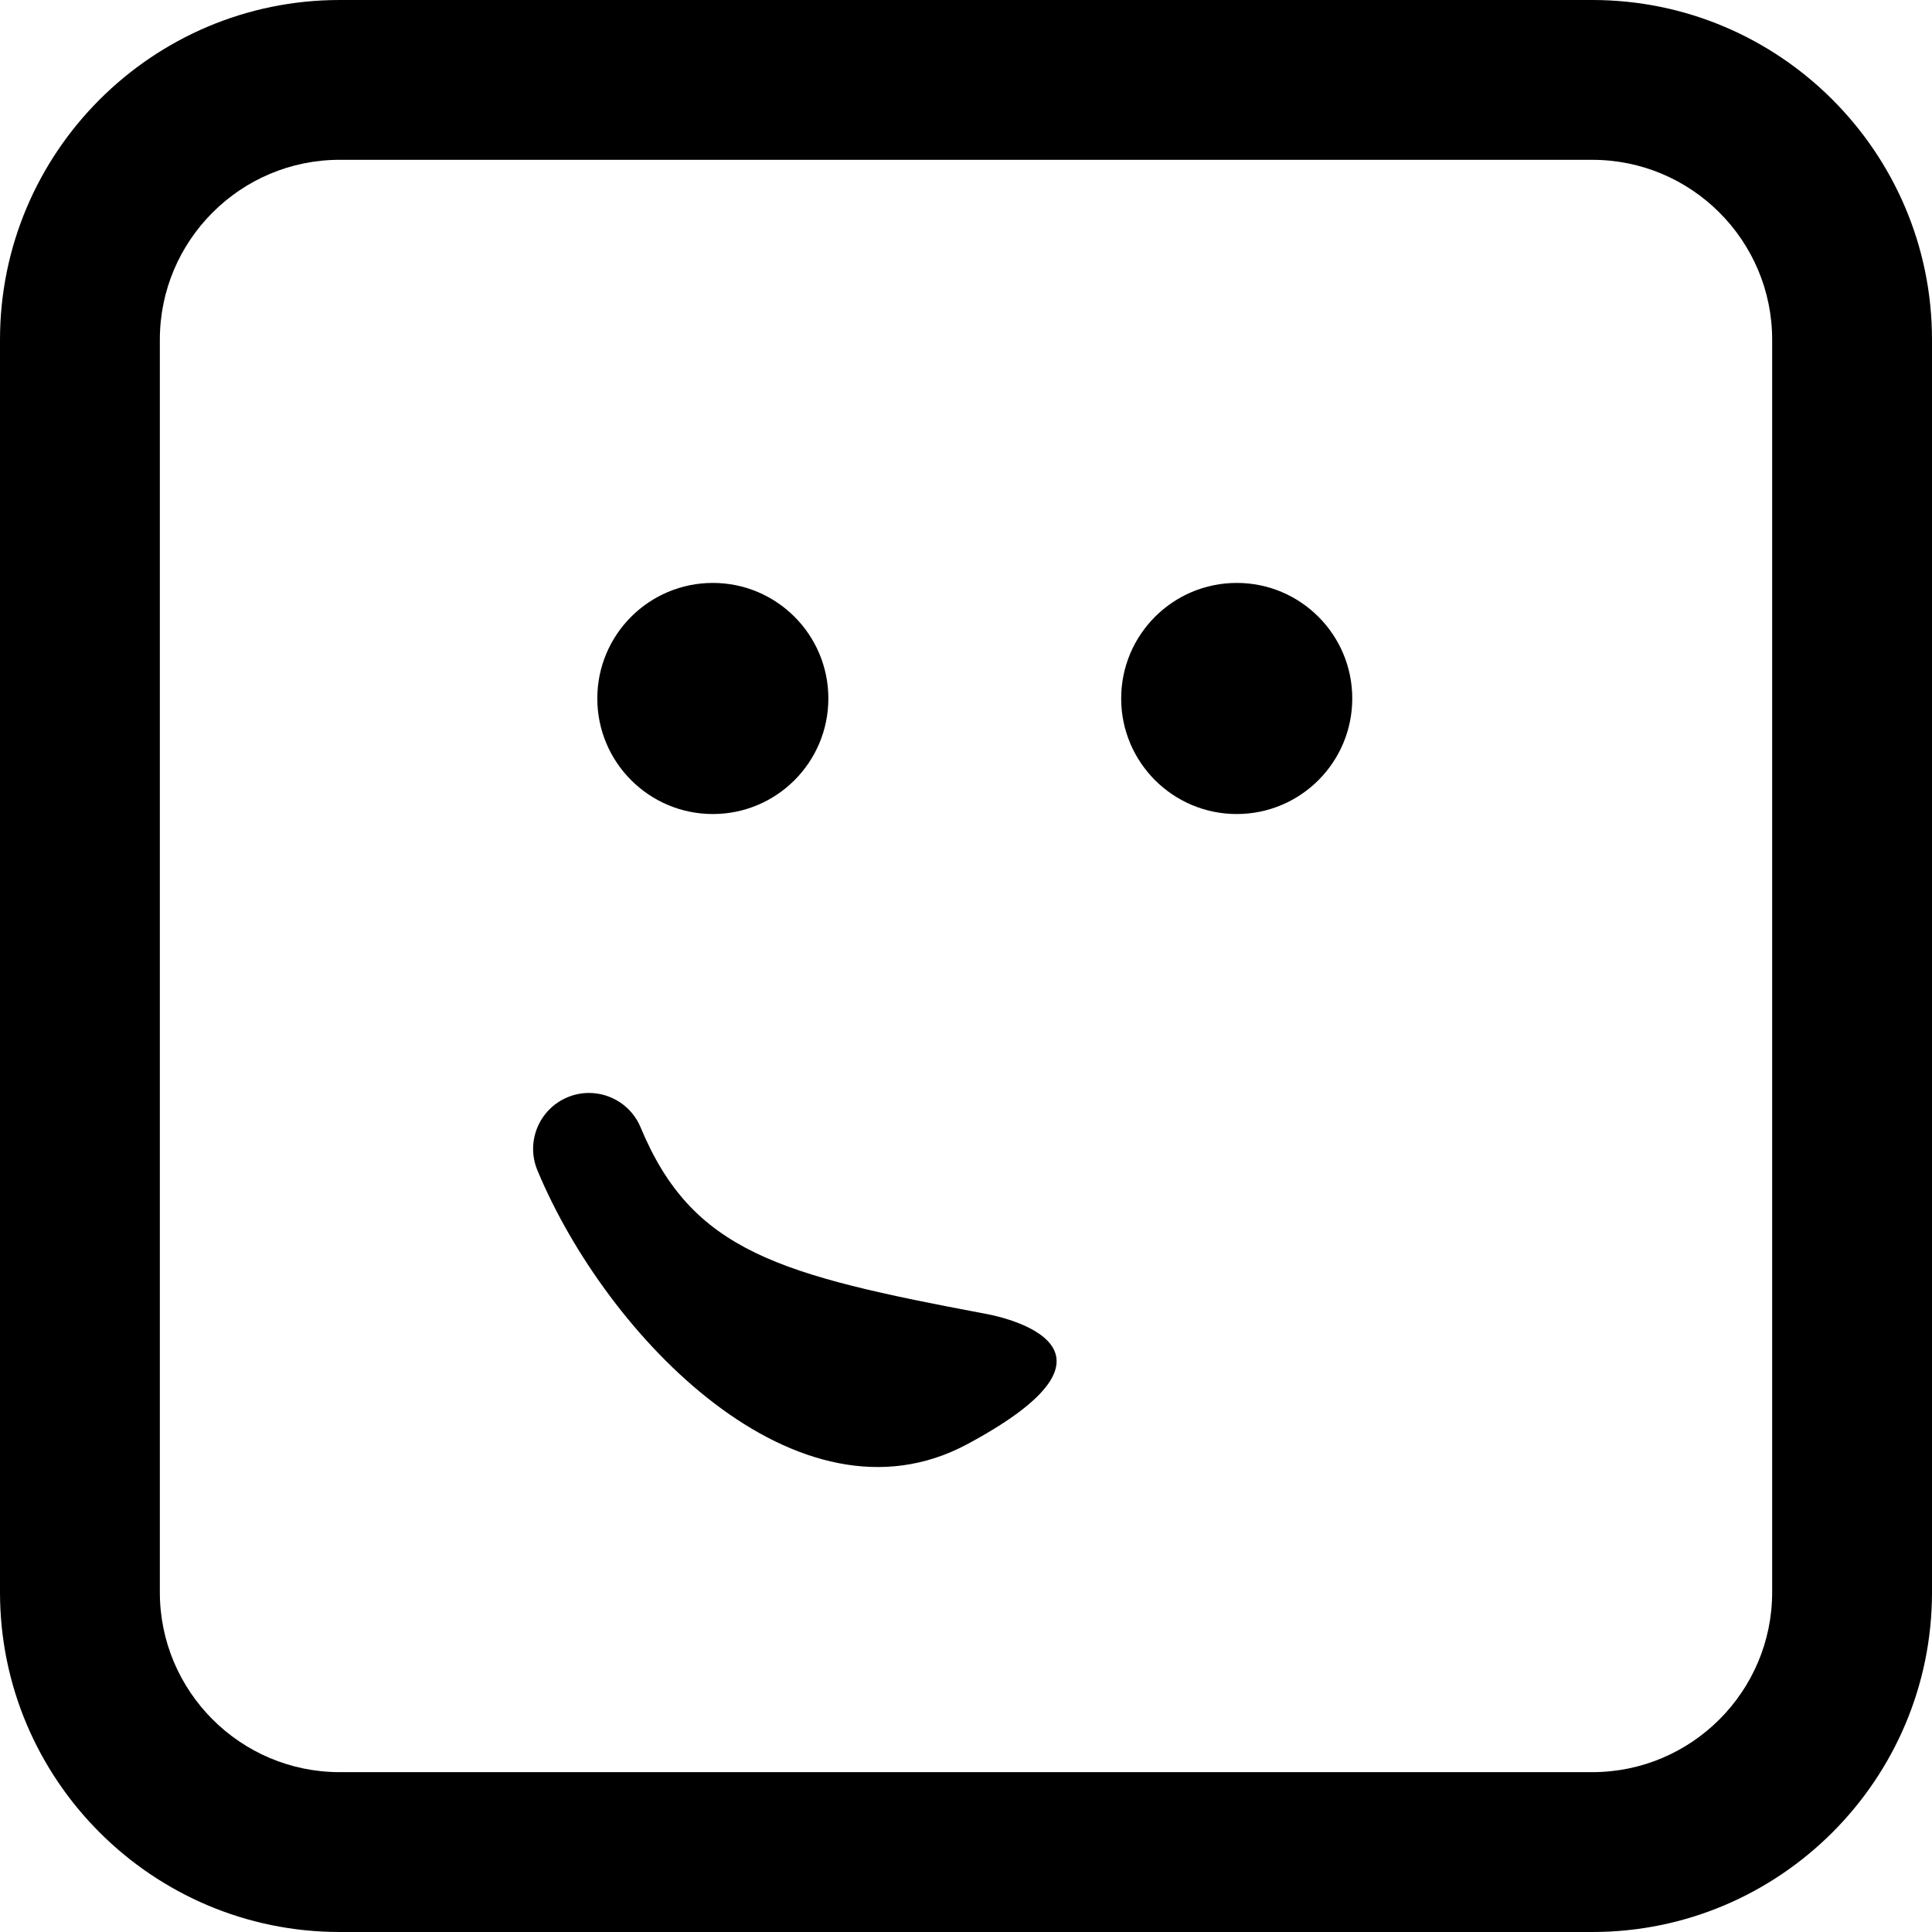
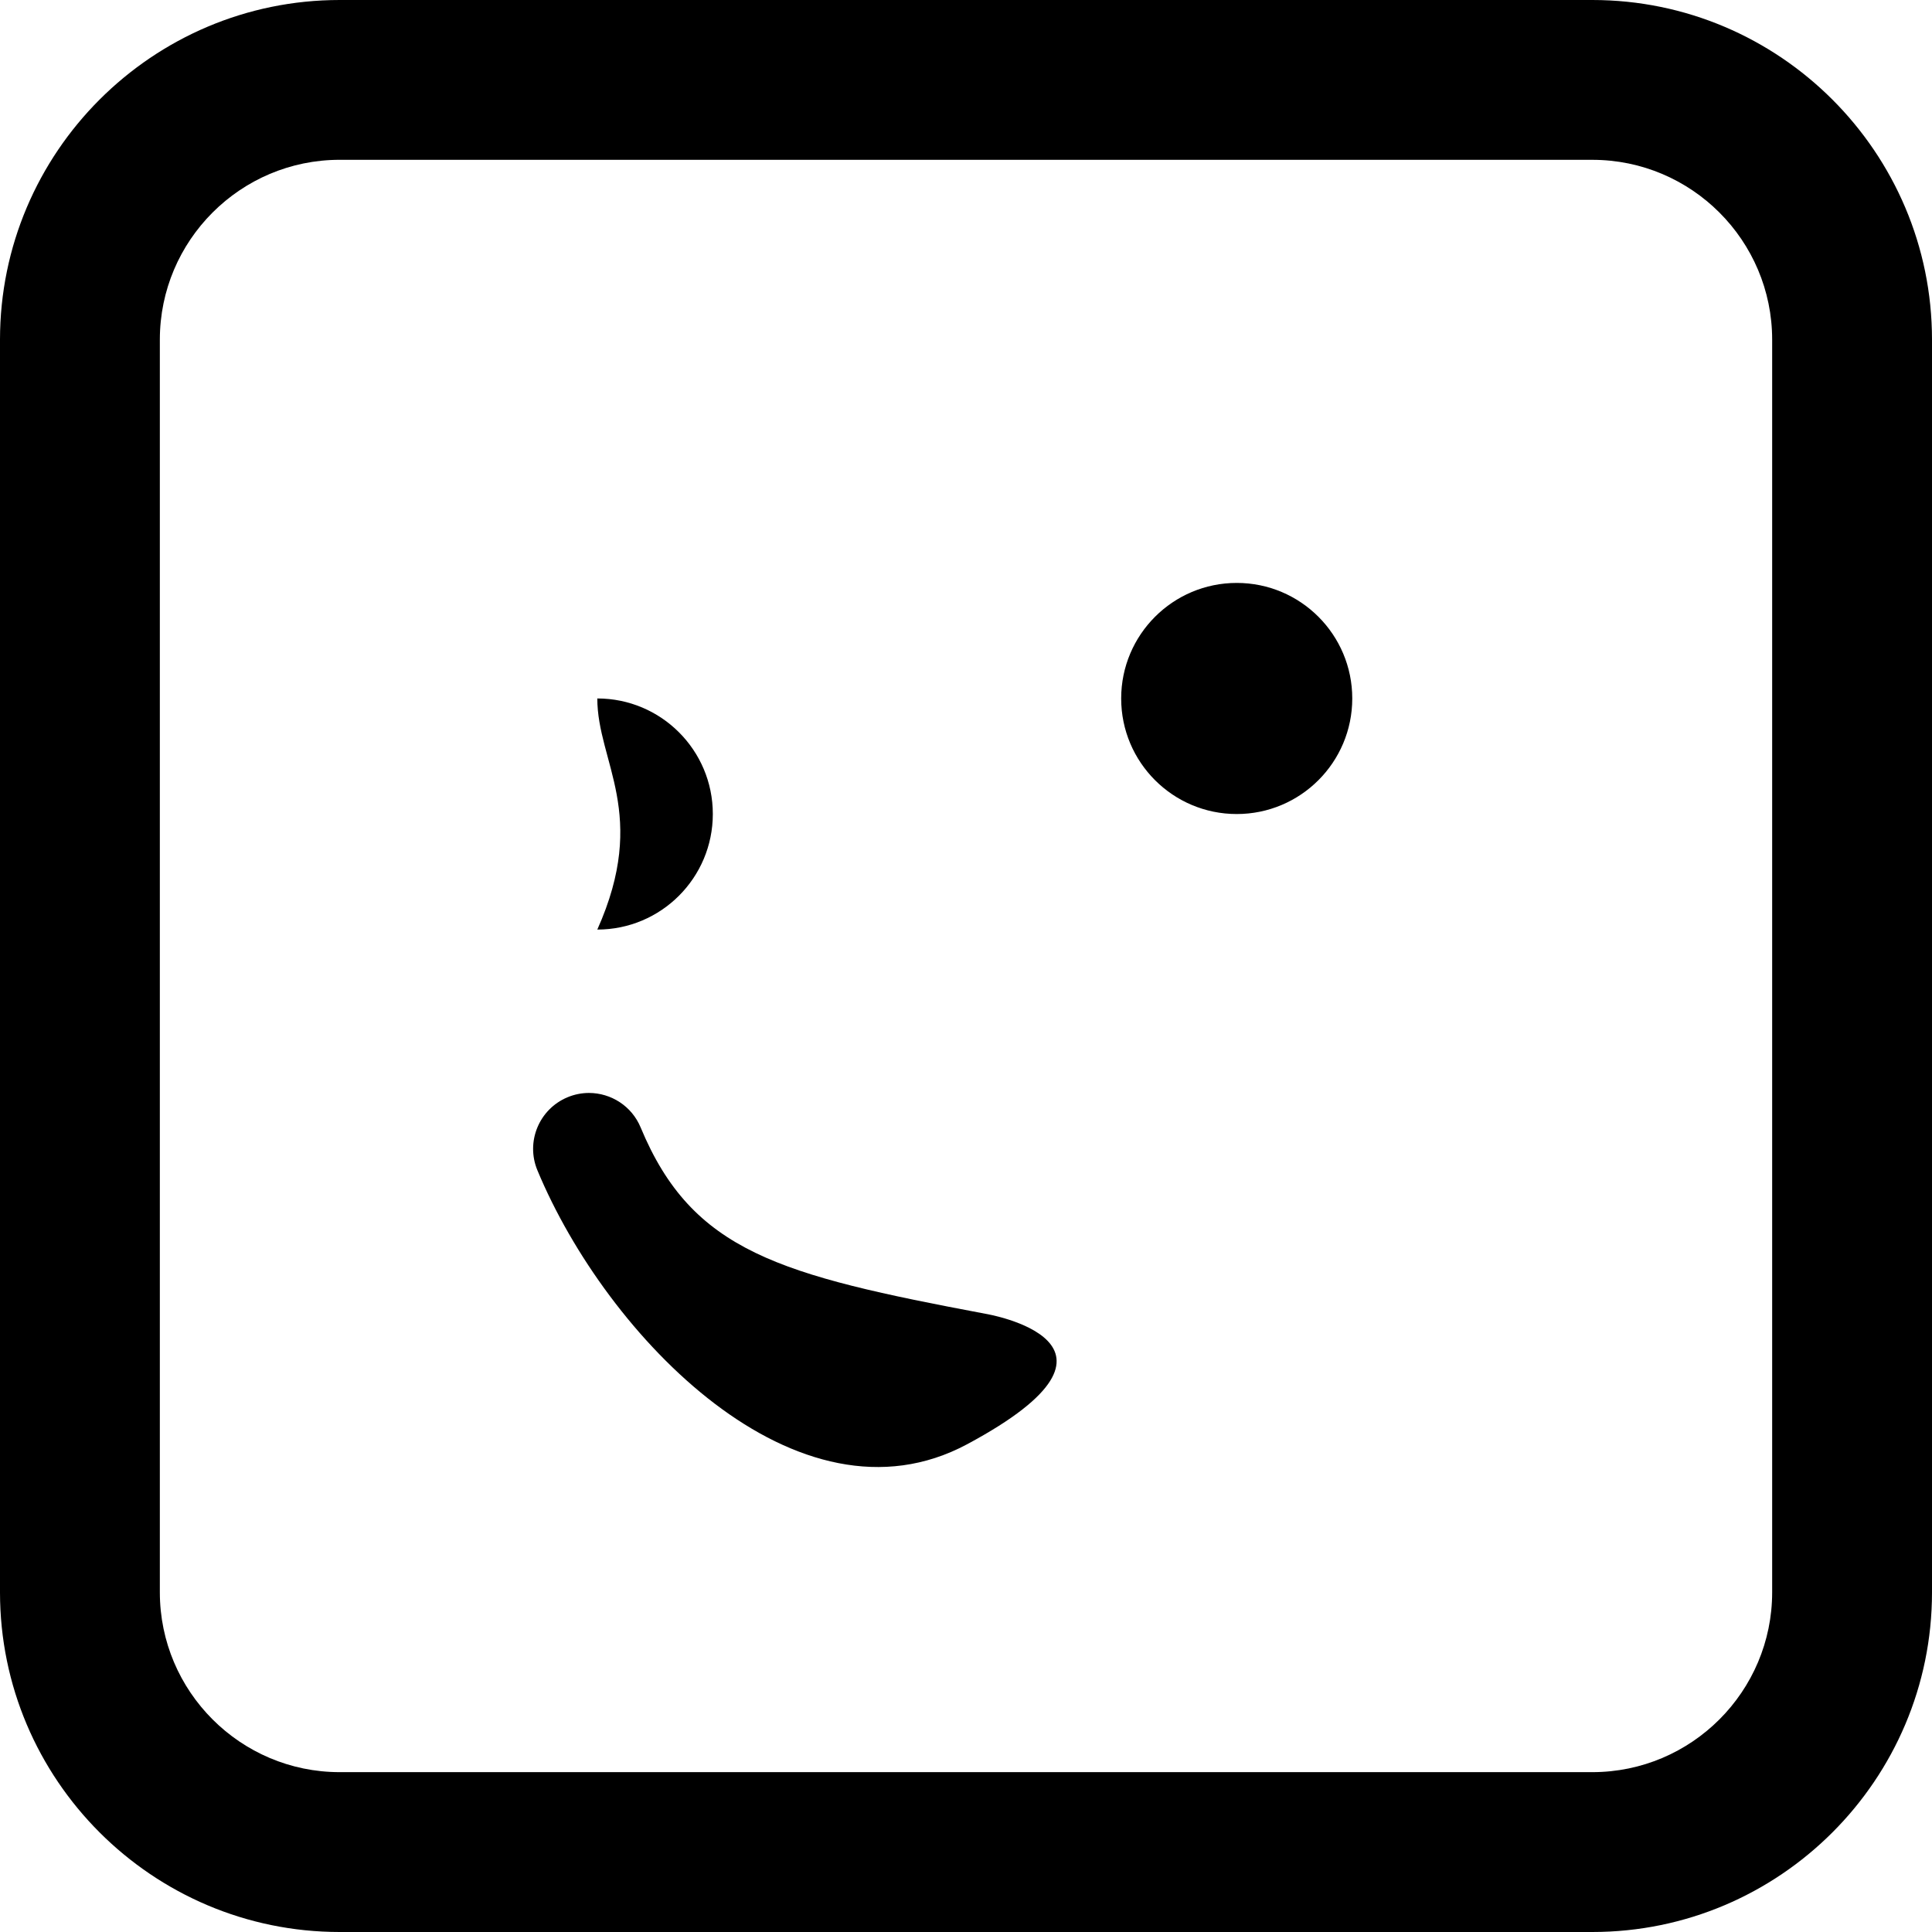
<svg xmlns="http://www.w3.org/2000/svg" version="1.1" id="Capa_1" x="0px" y="0px" width="103.695px" height="103.695px" viewBox="0 0 103.695 103.695" style="enable-background:new 0 0 103.695 103.695;" xml:space="preserve">
  <g>
-     <path d="M32.059,37.488c0-3.424,2.777-6.201,6.201-6.201c3.423,0,6.2,2.777,6.2,6.201c0,3.426-2.777,6.203-6.2,6.203   C34.836,43.691,32.059,40.913,32.059,37.488z M72.579,37.488c0,3.426-2.776,6.203-6.201,6.203c-3.423,0-6.202-2.777-6.202-6.203   c0-3.424,2.779-6.201,6.202-6.201C69.803,31.286,72.579,34.064,72.579,37.488z M51.908,77.516   c-9.08,4.867-19.354-5.771-23.064-14.703c-0.636-1.529,0.089-3.285,1.62-3.922c0.376-0.156,0.766-0.23,1.15-0.23   c1.176,0.002,2.292,0.697,2.771,1.852c2.777,6.685,7.463,7.92,18.523,10.004C52.908,70.516,62.098,72.055,51.908,77.516z    M85.467,103.695H18.23C8.178,103.695,0,95.518,0,85.465V18.23C0,8.177,8.178,0,18.23,0h67.235c10.053,0,18.23,8.178,18.23,18.23   v67.235C103.696,95.518,95.518,103.695,85.467,103.695z M18.23,8.577c-5.321,0-9.651,4.33-9.651,9.652v67.234   c0,5.322,4.33,9.652,9.651,9.652h67.235c5.321,0,9.651-4.33,9.651-9.652V18.23c0-5.322-4.33-9.652-9.651-9.652L18.23,8.577   L18.23,8.577z" />
+     <path d="M32.059,37.488c3.423,0,6.2,2.777,6.2,6.201c0,3.426-2.777,6.203-6.2,6.203   C34.836,43.691,32.059,40.913,32.059,37.488z M72.579,37.488c0,3.426-2.776,6.203-6.201,6.203c-3.423,0-6.202-2.777-6.202-6.203   c0-3.424,2.779-6.201,6.202-6.201C69.803,31.286,72.579,34.064,72.579,37.488z M51.908,77.516   c-9.08,4.867-19.354-5.771-23.064-14.703c-0.636-1.529,0.089-3.285,1.62-3.922c0.376-0.156,0.766-0.23,1.15-0.23   c1.176,0.002,2.292,0.697,2.771,1.852c2.777,6.685,7.463,7.92,18.523,10.004C52.908,70.516,62.098,72.055,51.908,77.516z    M85.467,103.695H18.23C8.178,103.695,0,95.518,0,85.465V18.23C0,8.177,8.178,0,18.23,0h67.235c10.053,0,18.23,8.178,18.23,18.23   v67.235C103.696,95.518,95.518,103.695,85.467,103.695z M18.23,8.577c-5.321,0-9.651,4.33-9.651,9.652v67.234   c0,5.322,4.33,9.652,9.651,9.652h67.235c5.321,0,9.651-4.33,9.651-9.652V18.23c0-5.322-4.33-9.652-9.651-9.652L18.23,8.577   L18.23,8.577z" />
  </g>
  <g>
</g>
  <g>
</g>
  <g>
</g>
  <g>
</g>
  <g>
</g>
  <g>
</g>
  <g>
</g>
  <g>
</g>
  <g>
</g>
  <g>
</g>
  <g>
</g>
  <g>
</g>
  <g>
</g>
  <g>
</g>
  <g>
</g>
</svg>